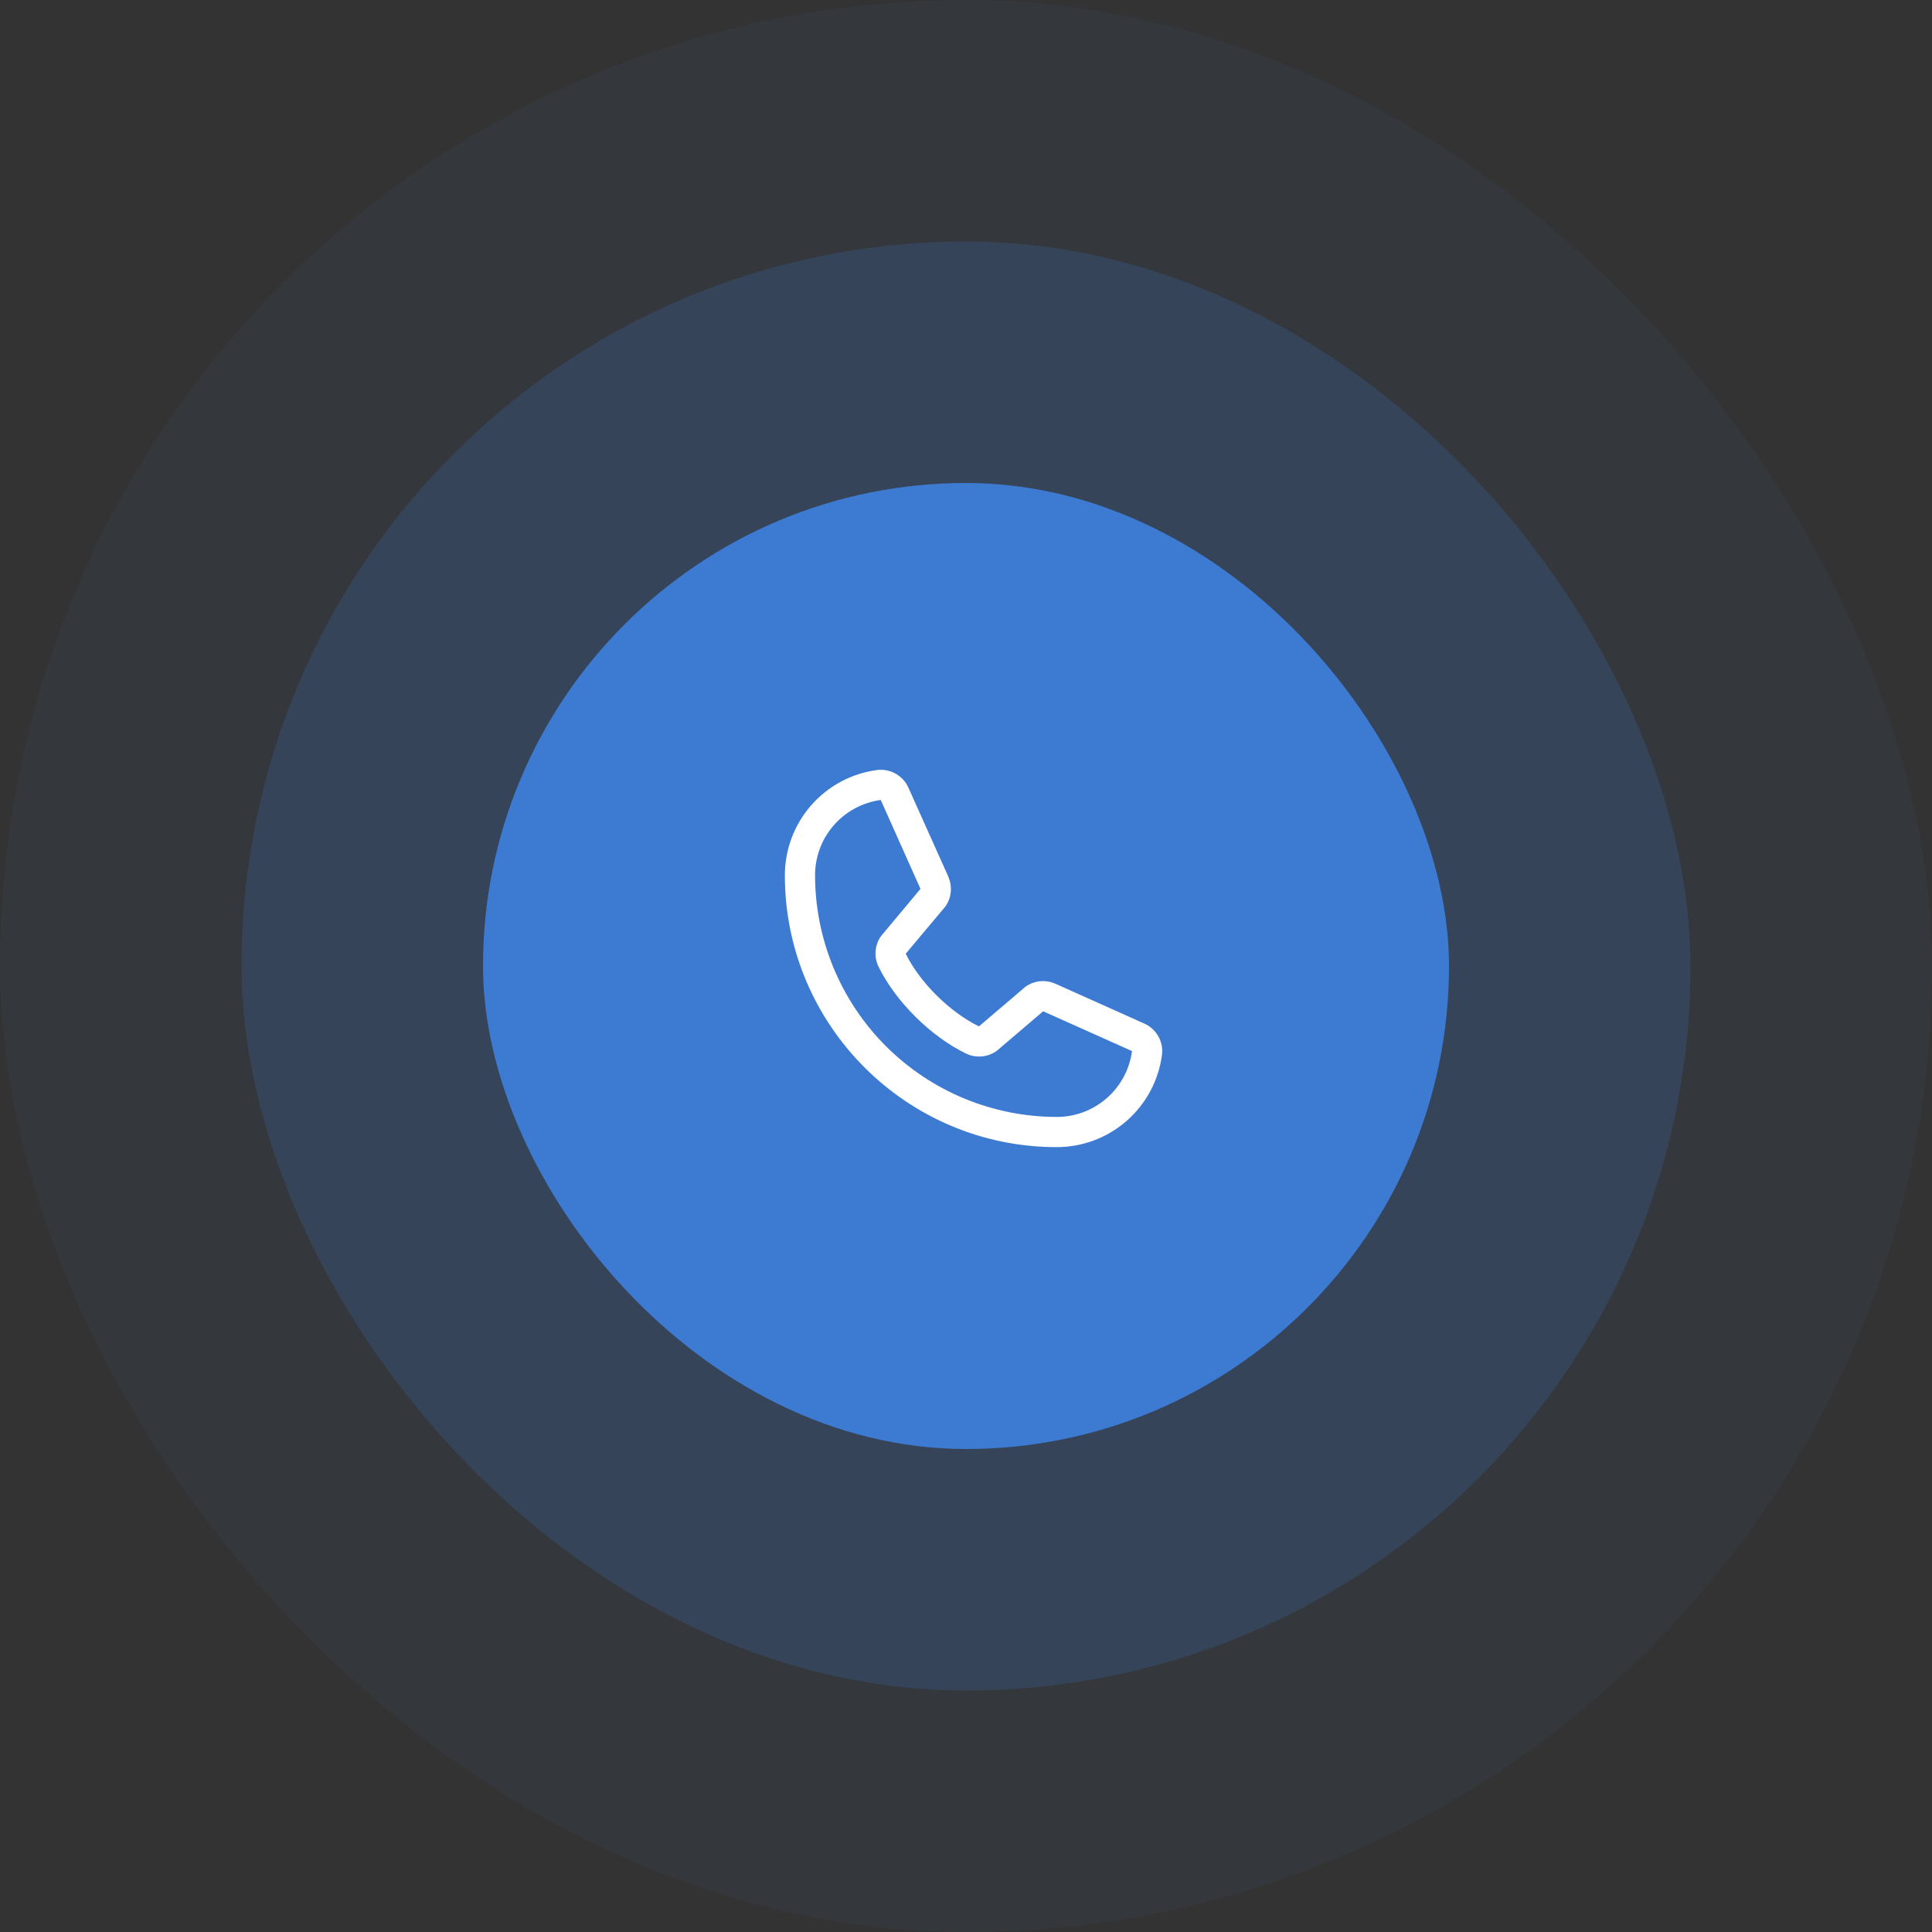
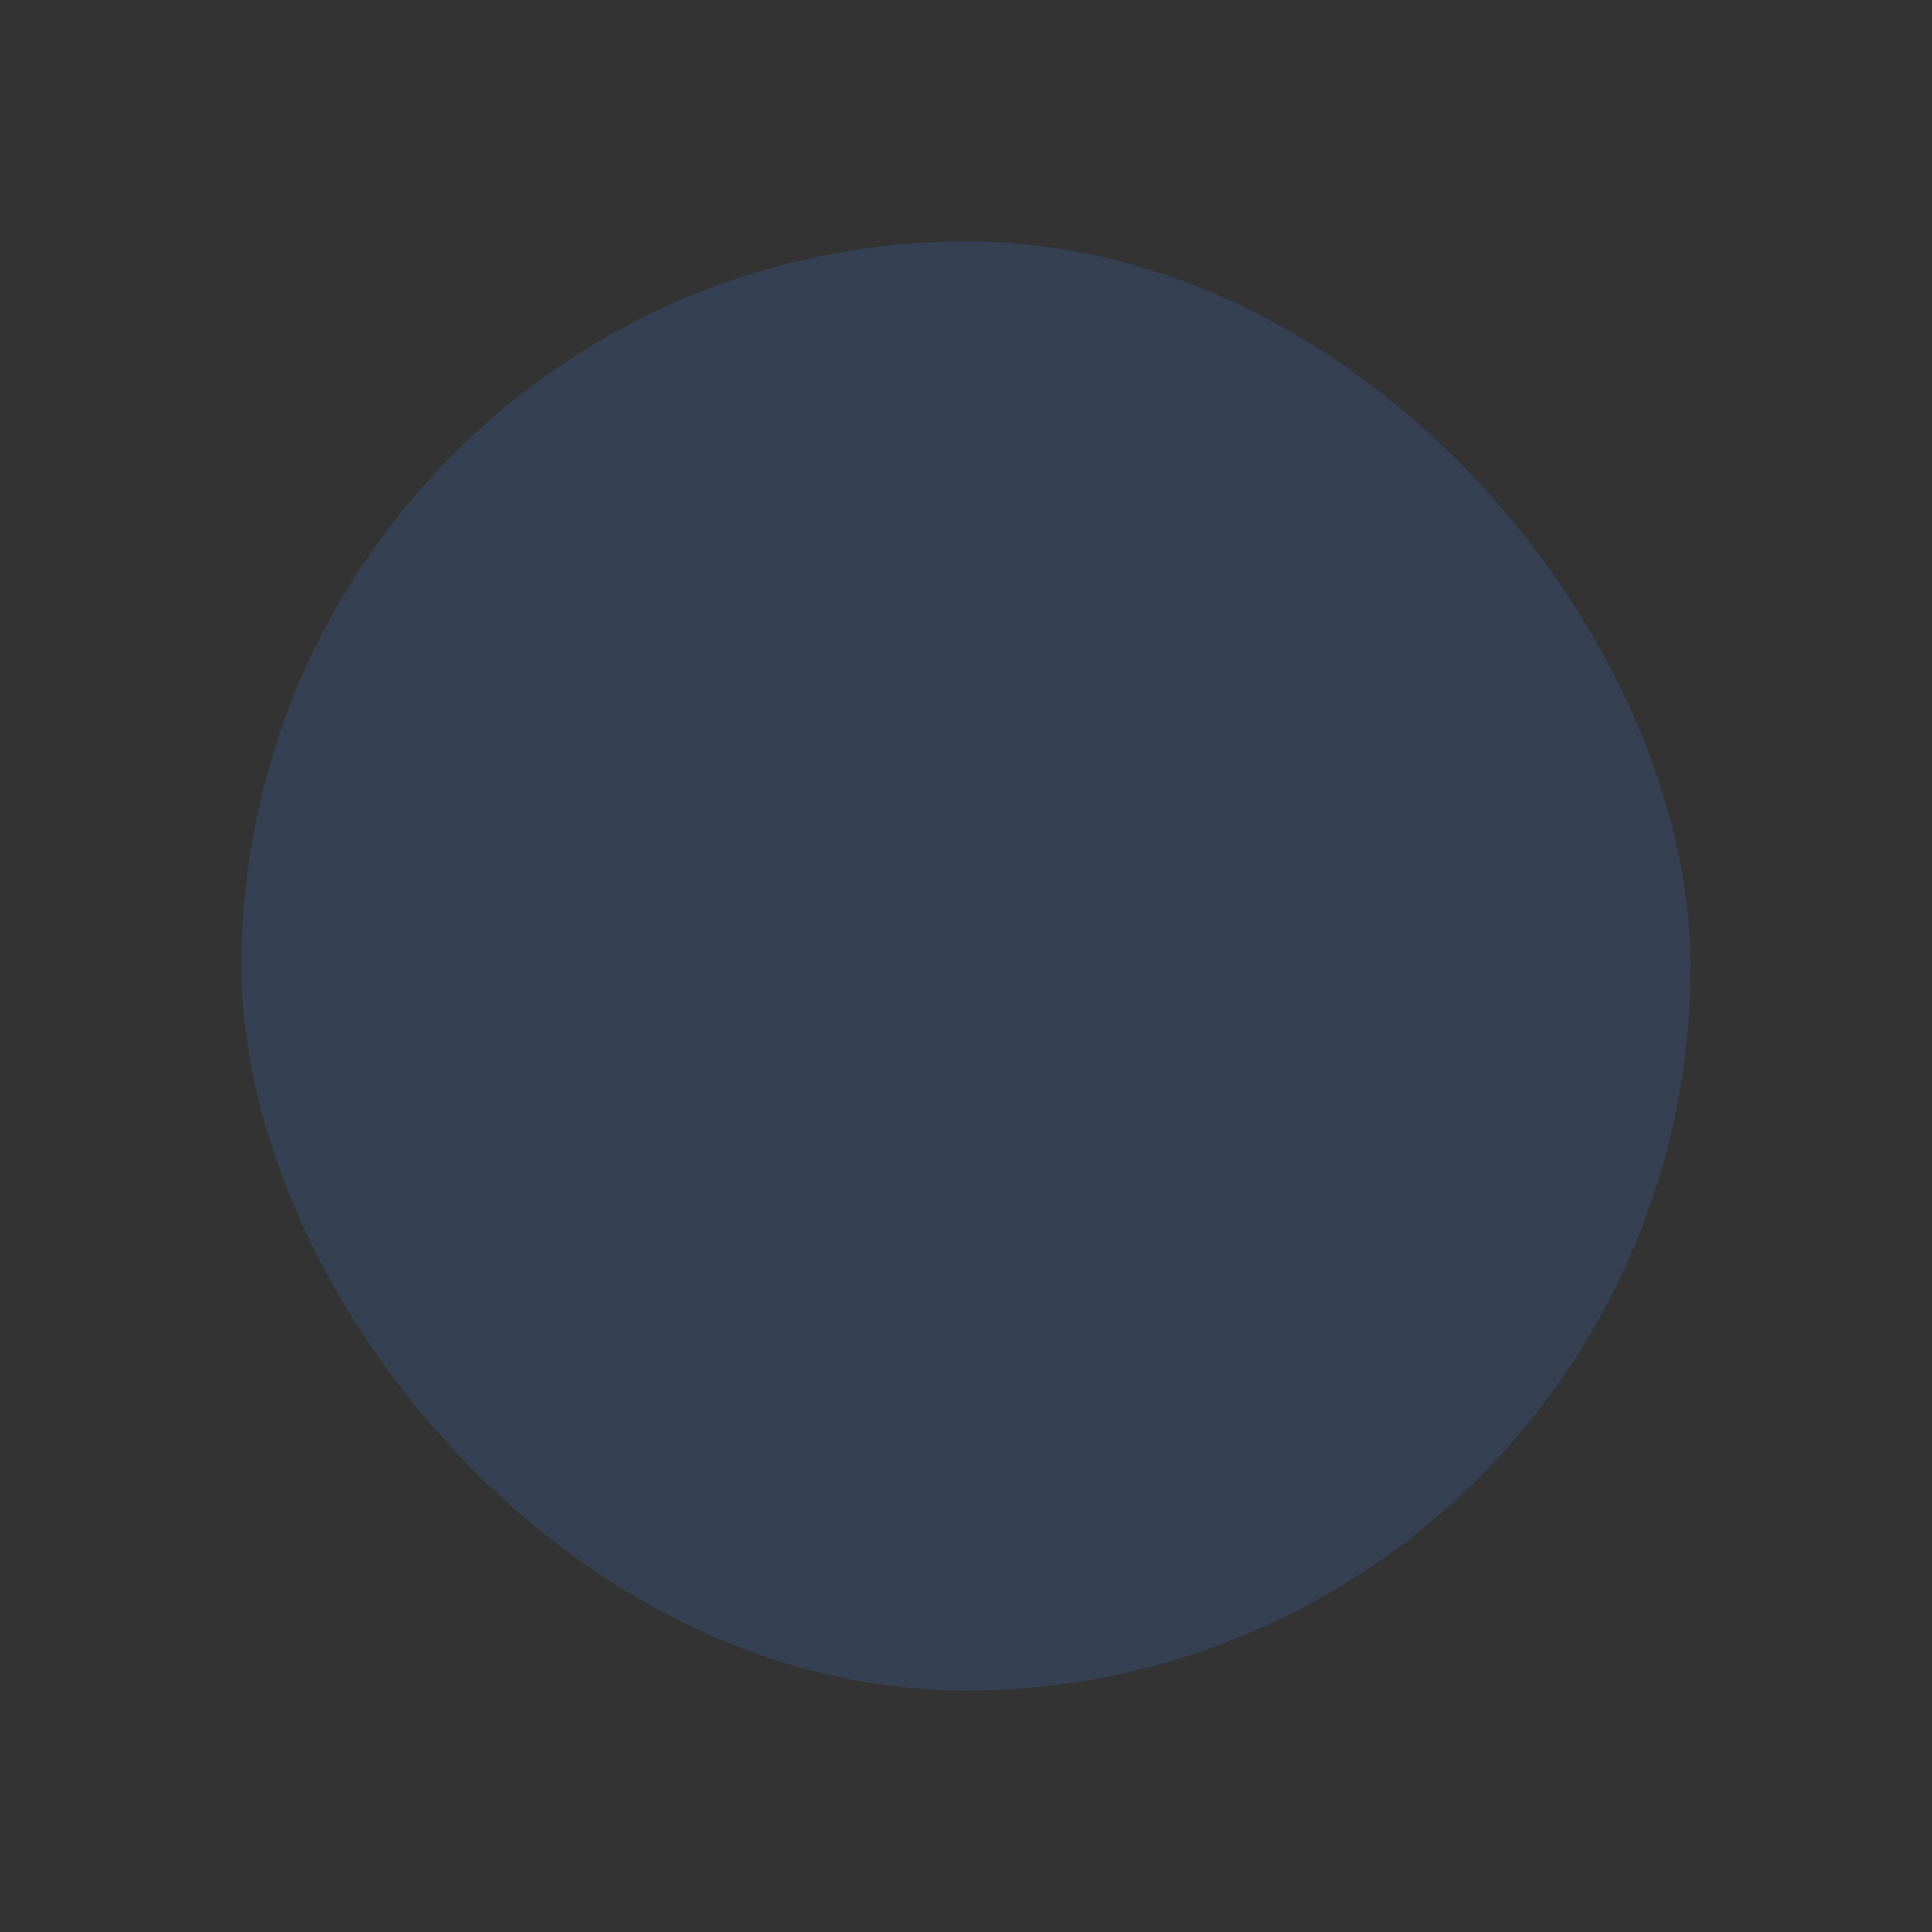
<svg xmlns="http://www.w3.org/2000/svg" width="128" height="128" viewBox="0 0 128 128" fill="none">
  <rect x="0" y="0" width="128" height="128" fill="#333333" stroke="none" />
-   <rect width="128" height="128" rx="64" fill="#3D7BD3" fill-opacity="0.05" />
  <rect x="16" y="16" width="96" height="96" rx="48" fill="#3D7BD3" fill-opacity="0.2" />
-   <rect x="32" y="32" width="64" height="64" rx="32" fill="#3D7BD3" />
-   <path d="M75.796 67.807L69.907 65.168L69.891 65.161C69.586 65.03 69.252 64.978 68.921 65.008C68.59 65.039 68.272 65.151 67.995 65.336C67.962 65.358 67.931 65.381 67.901 65.406L64.859 68C62.931 67.064 60.941 65.088 60.005 63.186L62.602 60.097C62.627 60.066 62.651 60.035 62.674 60.001C62.854 59.725 62.964 59.409 62.993 59.081C63.021 58.752 62.969 58.422 62.839 58.118V58.103L60.193 52.205C60.021 51.809 59.726 51.479 59.352 51.264C58.977 51.05 58.543 50.962 58.115 51.015C56.421 51.238 54.867 52.069 53.741 53.355C52.616 54.64 51.997 56.291 52 58C52 67.925 60.075 76 70 76C71.708 76.003 73.359 75.384 74.645 74.259C75.93 73.133 76.762 71.579 76.985 69.885C77.037 69.457 76.95 69.023 76.736 68.648C76.522 68.274 76.192 67.979 75.796 67.807ZM70 74C65.758 73.995 61.691 72.308 58.691 69.308C55.692 66.309 54.005 62.242 54 58C53.995 56.779 54.435 55.599 55.237 54.678C56.039 53.758 57.149 53.162 58.359 53C58.358 53.005 58.358 53.01 58.359 53.015L60.984 58.89L58.4 61.982C58.374 62.012 58.35 62.045 58.329 62.078C58.141 62.367 58.03 62.7 58.008 63.043C57.986 63.387 58.054 63.731 58.204 64.041C59.336 66.357 61.67 68.674 64.011 69.805C64.324 69.953 64.669 70.018 65.014 69.993C65.359 69.968 65.692 69.854 65.98 69.662C66.012 69.641 66.043 69.617 66.073 69.592L69.111 67L74.986 69.631C74.986 69.631 74.996 69.631 75 69.631C74.84 70.843 74.244 71.954 73.324 72.758C72.404 73.563 71.222 74.004 70 74Z" fill="white" />
</svg>